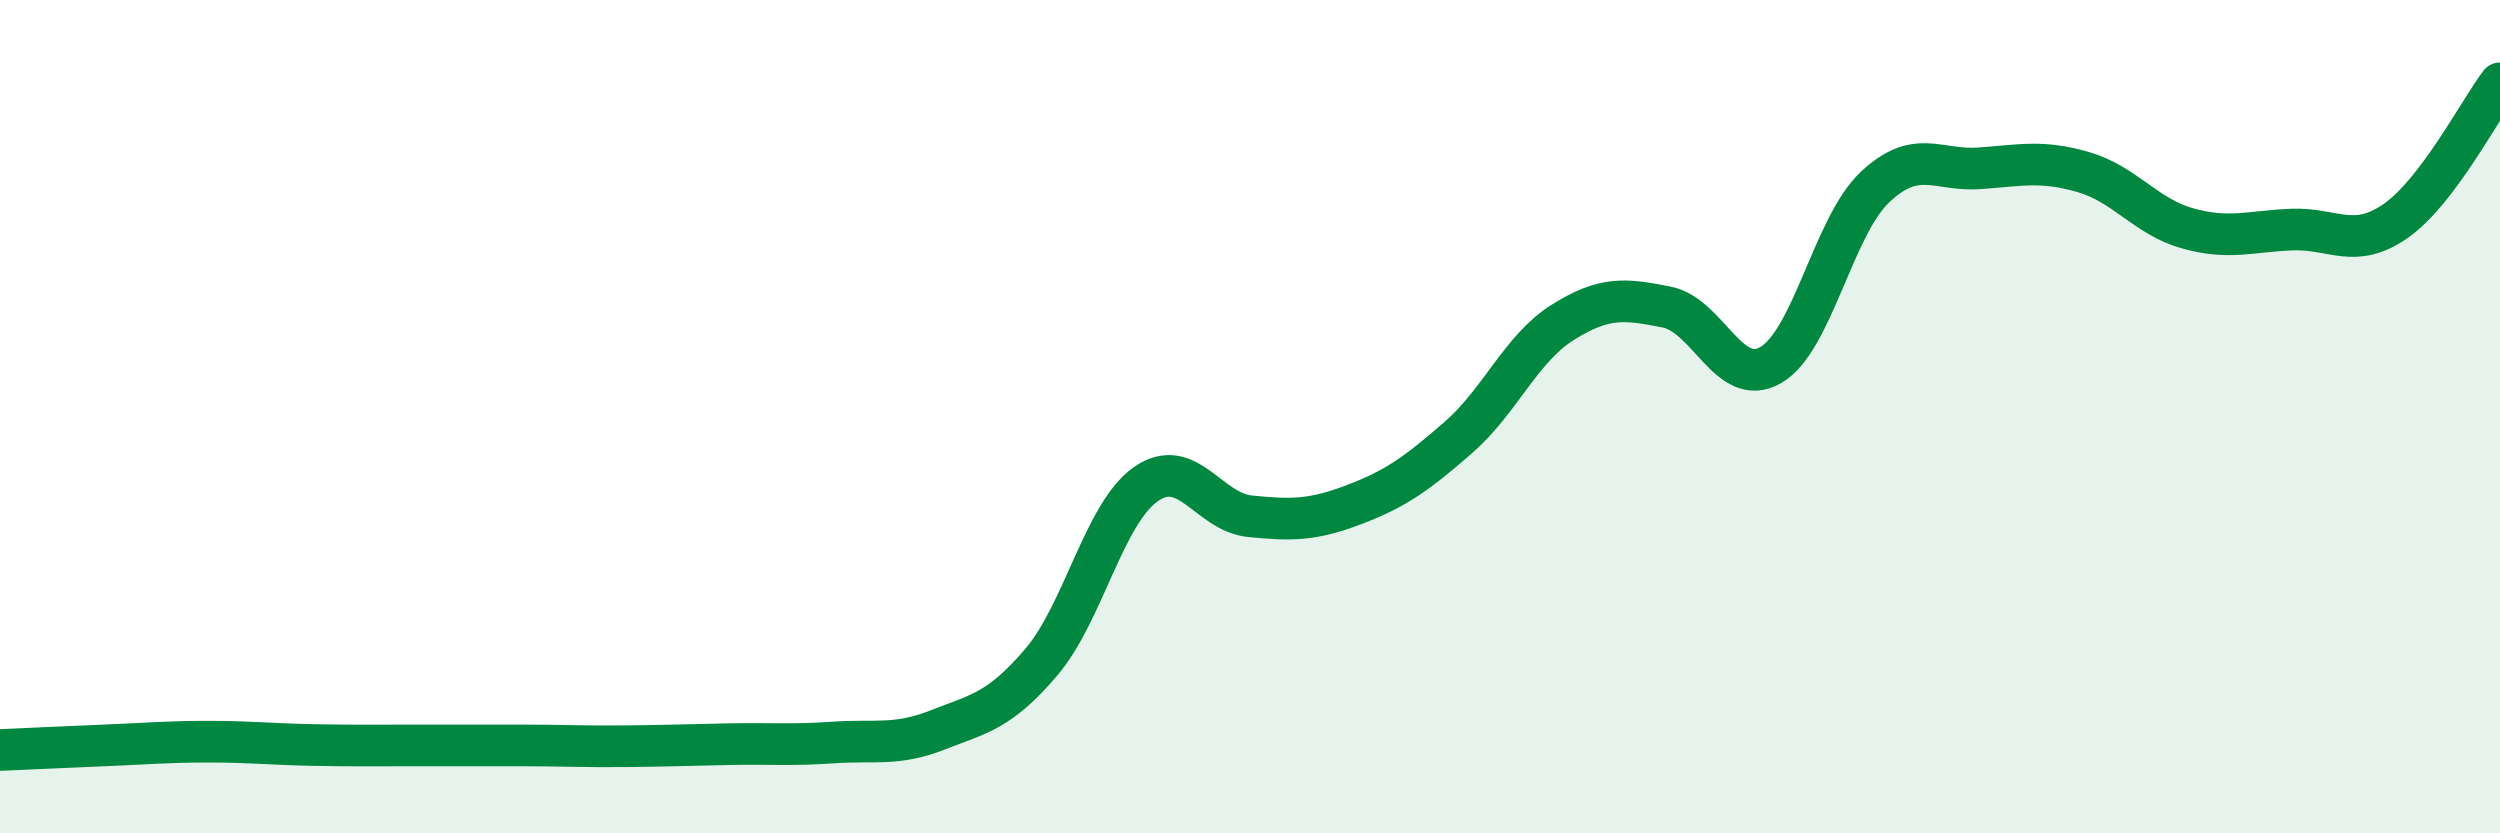
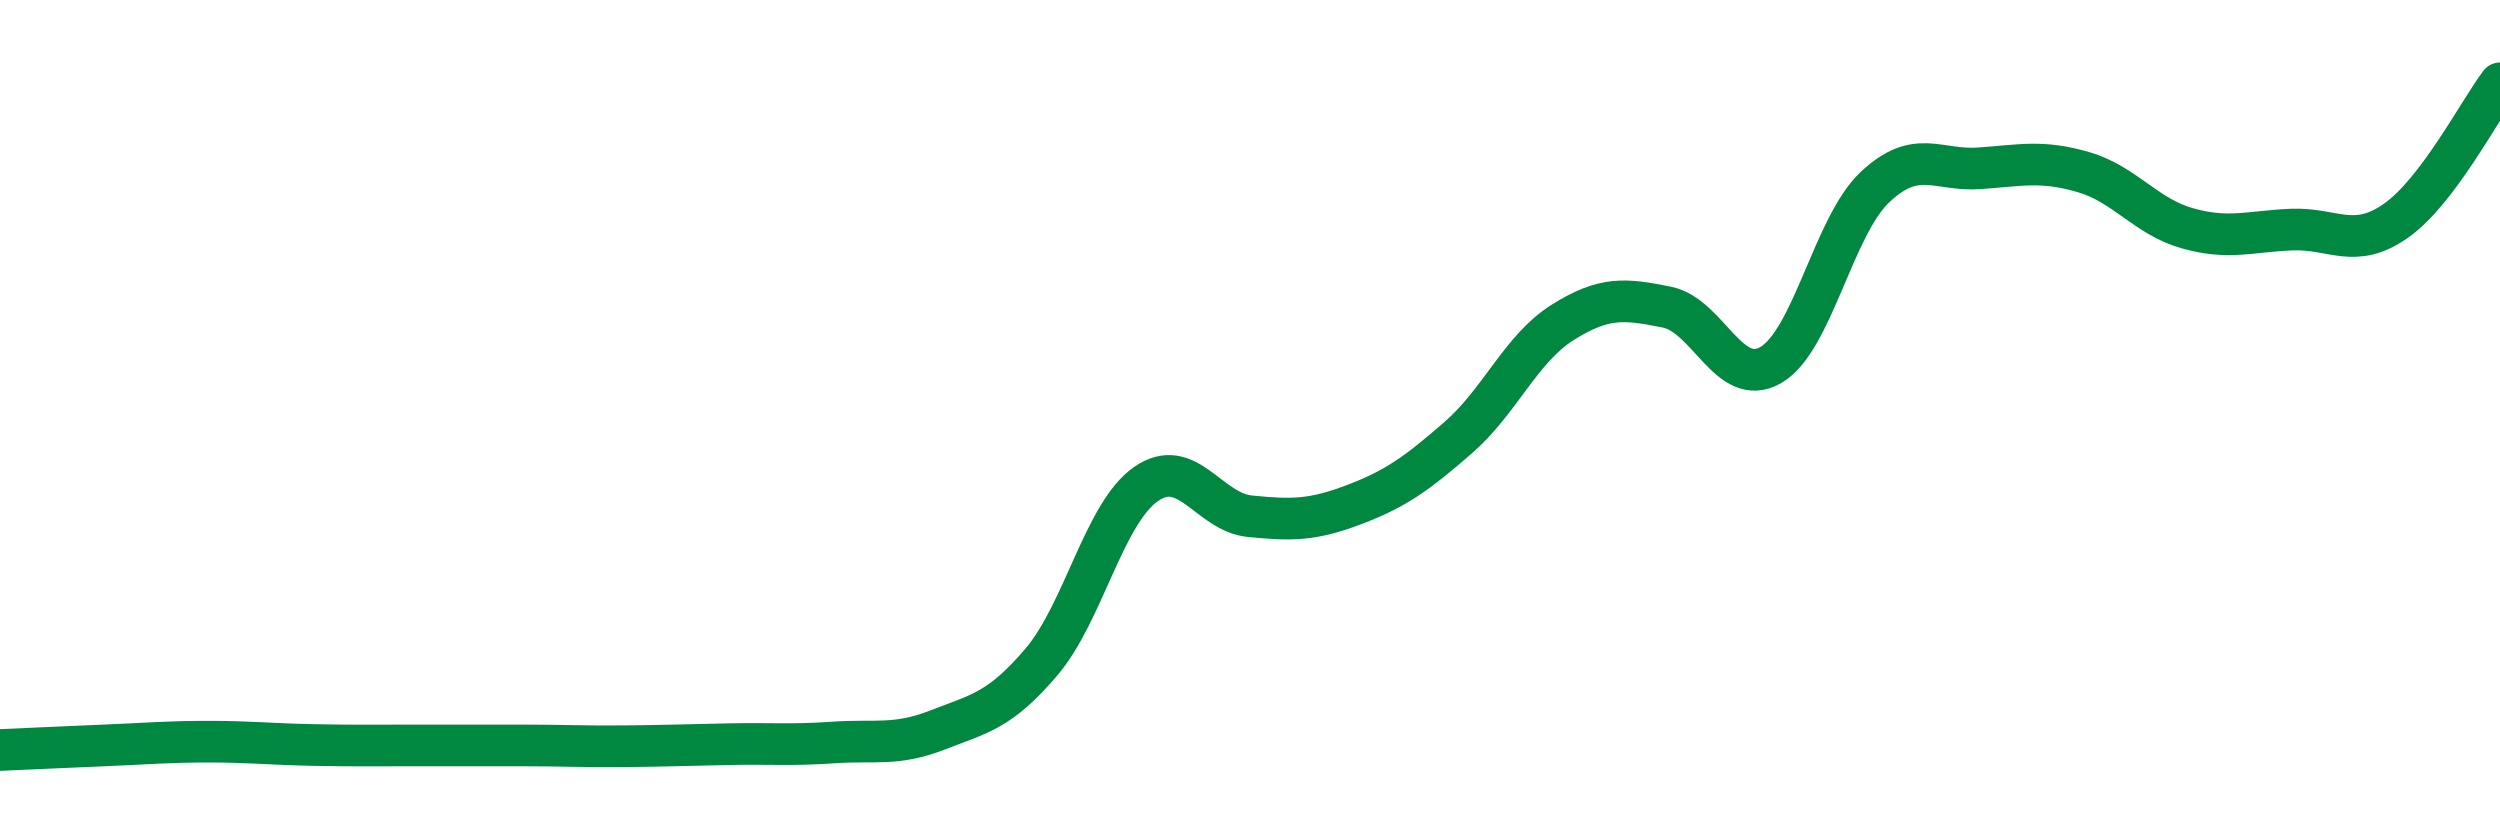
<svg xmlns="http://www.w3.org/2000/svg" width="60" height="20" viewBox="0 0 60 20">
-   <path d="M 0,18 C 0.5,17.98 1.5,17.93 2.5,17.89 C 3.5,17.85 4,17.8 5,17.8 C 6,17.8 6.5,17.86 7.5,17.88 C 8.5,17.9 9,17.89 10,17.89 C 11,17.89 11.5,17.89 12.5,17.89 C 13.5,17.89 14,17.92 15,17.91 C 16,17.9 16.5,17.88 17.5,17.86 C 18.5,17.84 19,17.89 20,17.82 C 21,17.75 21.5,17.91 22.5,17.52 C 23.5,17.13 24,17.06 25,15.88 C 26,14.7 26.5,12.32 27.5,11.62 C 28.5,10.92 29,12.29 30,12.39 C 31,12.49 31.5,12.49 32.5,12.11 C 33.5,11.73 34,11.37 35,10.5 C 36,9.63 36.5,8.37 37.5,7.74 C 38.5,7.11 39,7.17 40,7.37 C 41,7.57 41.5,9.34 42.5,8.76 C 43.5,8.18 44,5.43 45,4.49 C 46,3.55 46.5,4.11 47.5,4.04 C 48.5,3.97 49,3.84 50,4.13 C 51,4.42 51.5,5.2 52.5,5.48 C 53.5,5.76 54,5.55 55,5.51 C 56,5.47 56.5,6 57.5,5.3 C 58.5,4.6 59.5,2.66 60,2L60 20L0 20Z" fill="#008740" opacity="0.1" stroke-linecap="round" stroke-linejoin="round" />
  <path d="M 0,18 C 0.5,17.98 1.5,17.93 2.5,17.89 C 3.5,17.85 4,17.8 5,17.8 C 6,17.8 6.5,17.86 7.5,17.88 C 8.5,17.9 9,17.89 10,17.89 C 11,17.89 11.5,17.89 12.5,17.89 C 13.5,17.89 14,17.92 15,17.91 C 16,17.9 16.5,17.88 17.5,17.86 C 18.5,17.84 19,17.89 20,17.82 C 21,17.75 21.5,17.91 22.5,17.52 C 23.5,17.13 24,17.06 25,15.88 C 26,14.7 26.5,12.32 27.5,11.62 C 28.5,10.92 29,12.29 30,12.39 C 31,12.49 31.5,12.49 32.5,12.11 C 33.5,11.73 34,11.37 35,10.5 C 36,9.63 36.5,8.37 37.5,7.74 C 38.5,7.11 39,7.17 40,7.37 C 41,7.57 41.5,9.34 42.5,8.76 C 43.5,8.18 44,5.43 45,4.49 C 46,3.55 46.5,4.11 47.5,4.04 C 48.5,3.97 49,3.84 50,4.13 C 51,4.42 51.5,5.2 52.5,5.48 C 53.5,5.76 54,5.55 55,5.51 C 56,5.47 56.5,6 57.5,5.3 C 58.5,4.6 59.5,2.66 60,2" stroke="#008740" stroke-width="1" fill="none" stroke-linecap="round" stroke-linejoin="round" />
</svg>